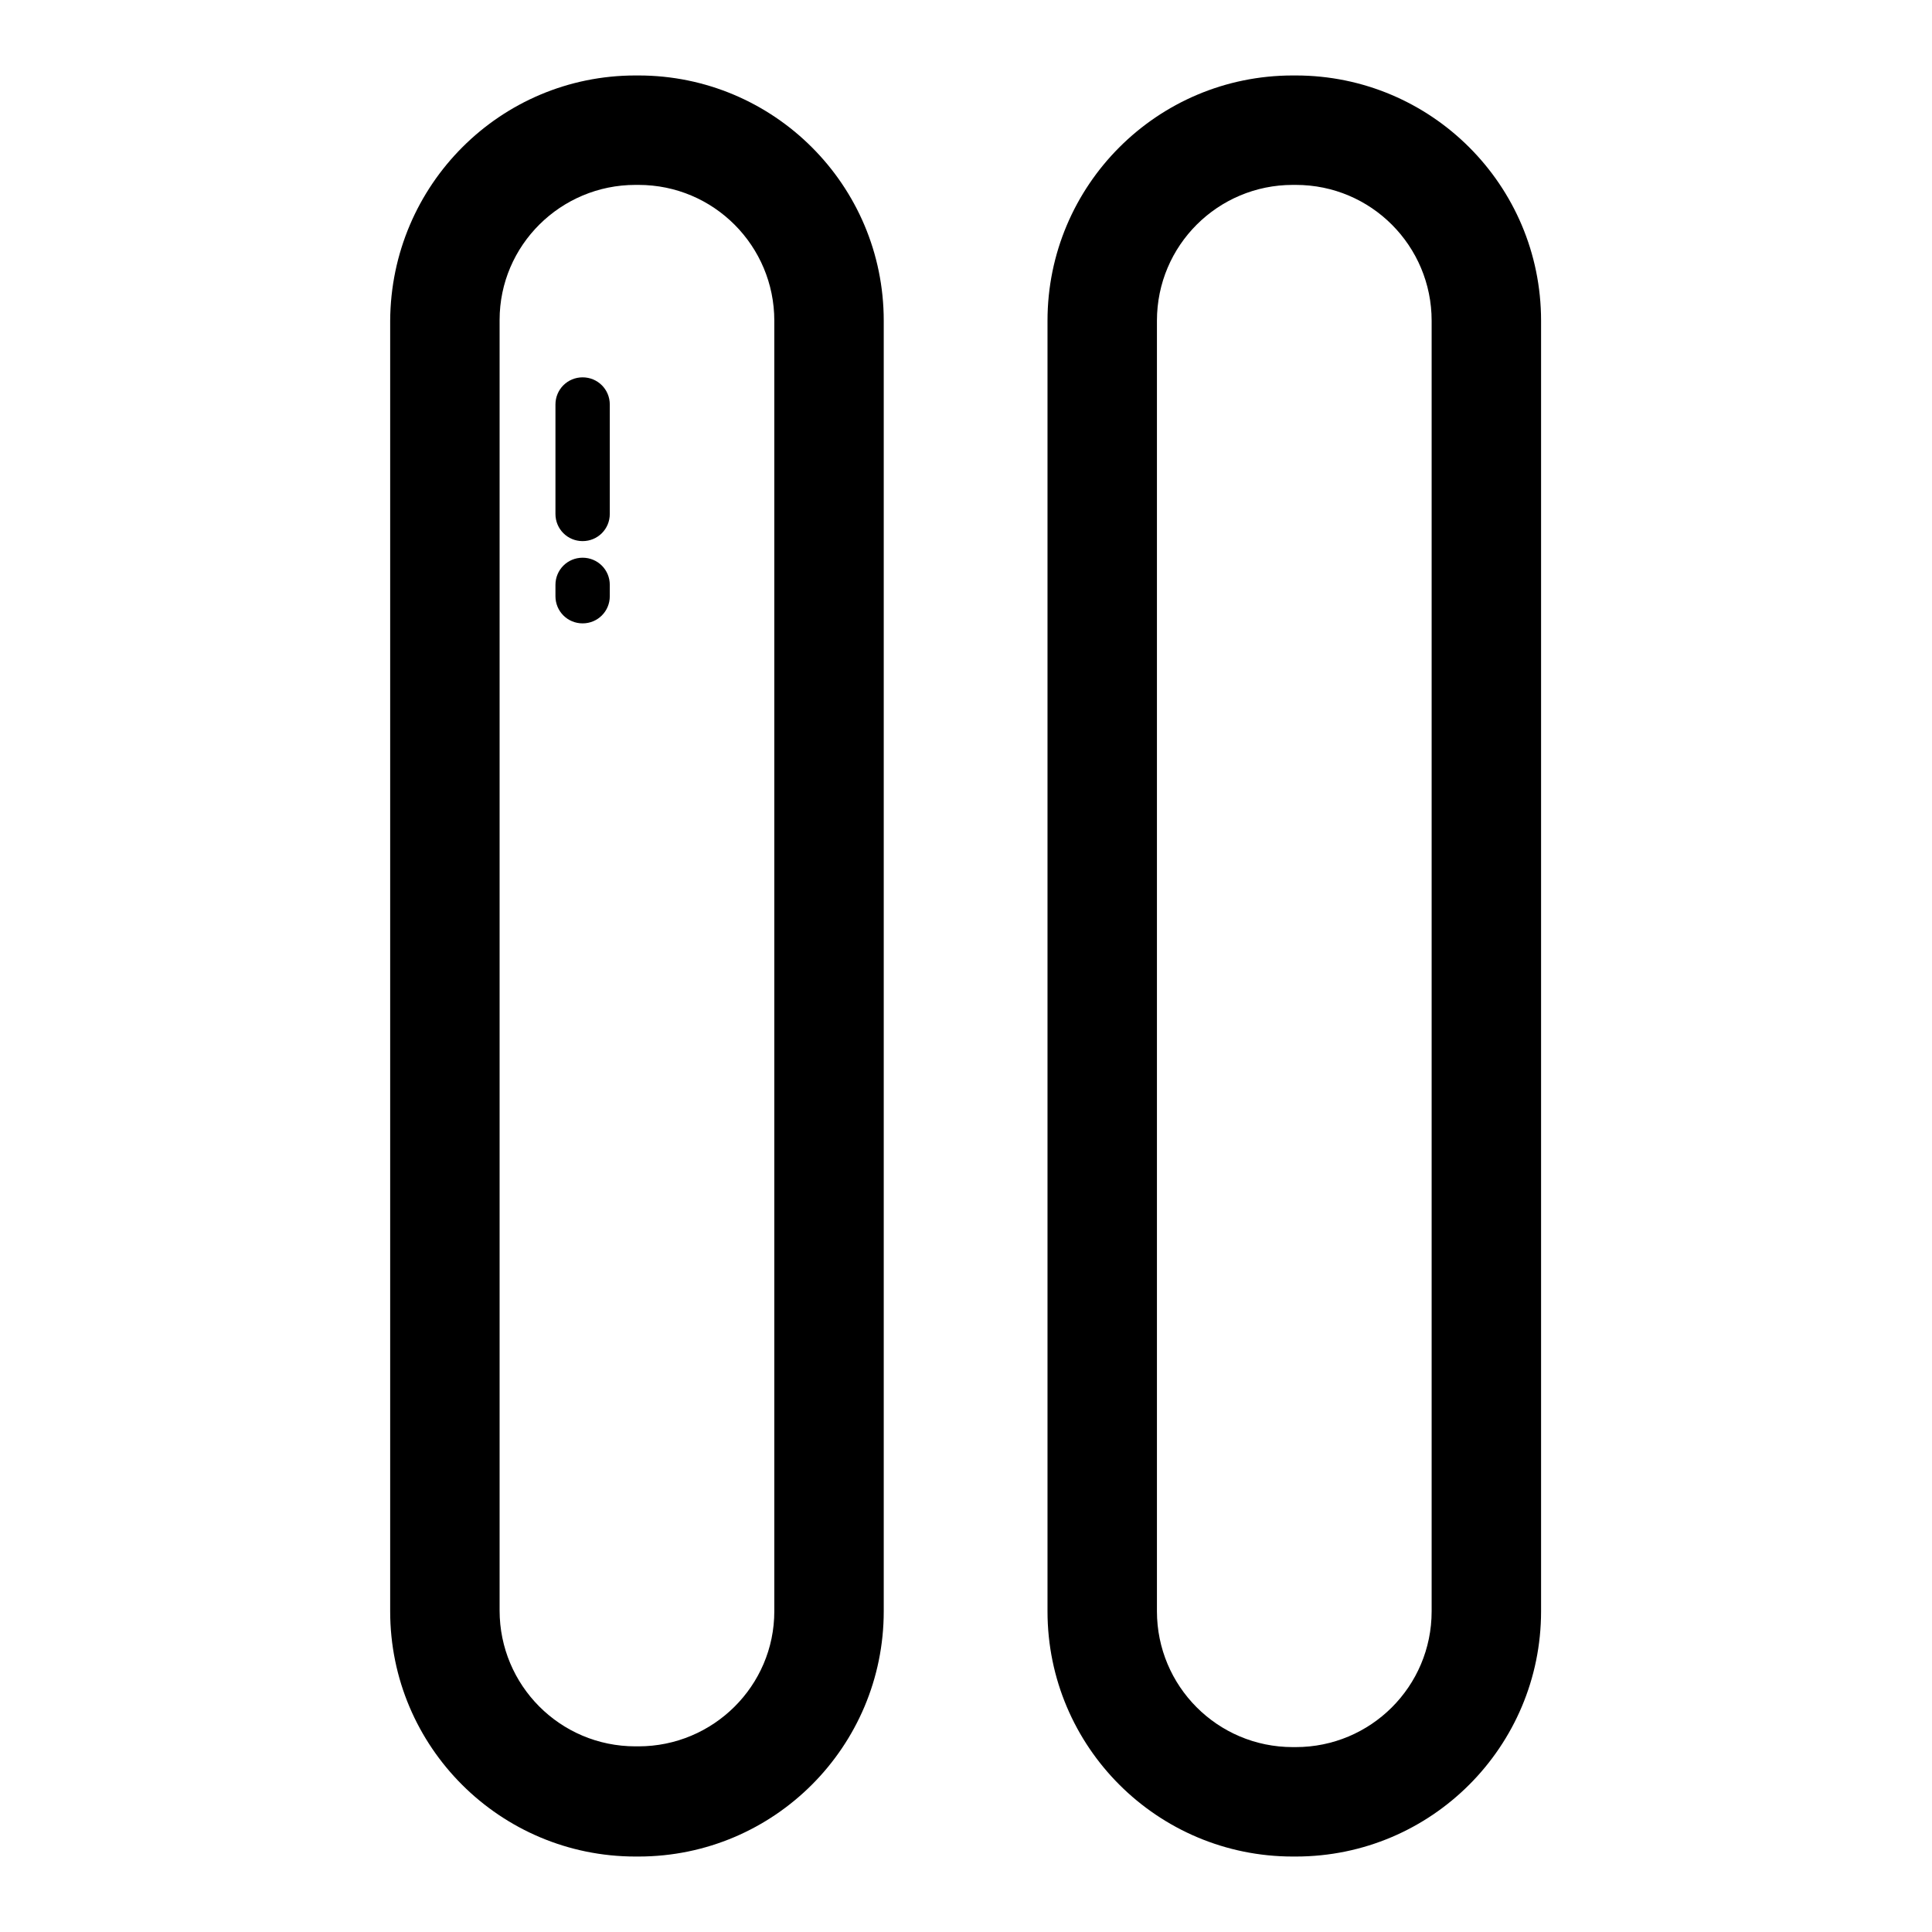
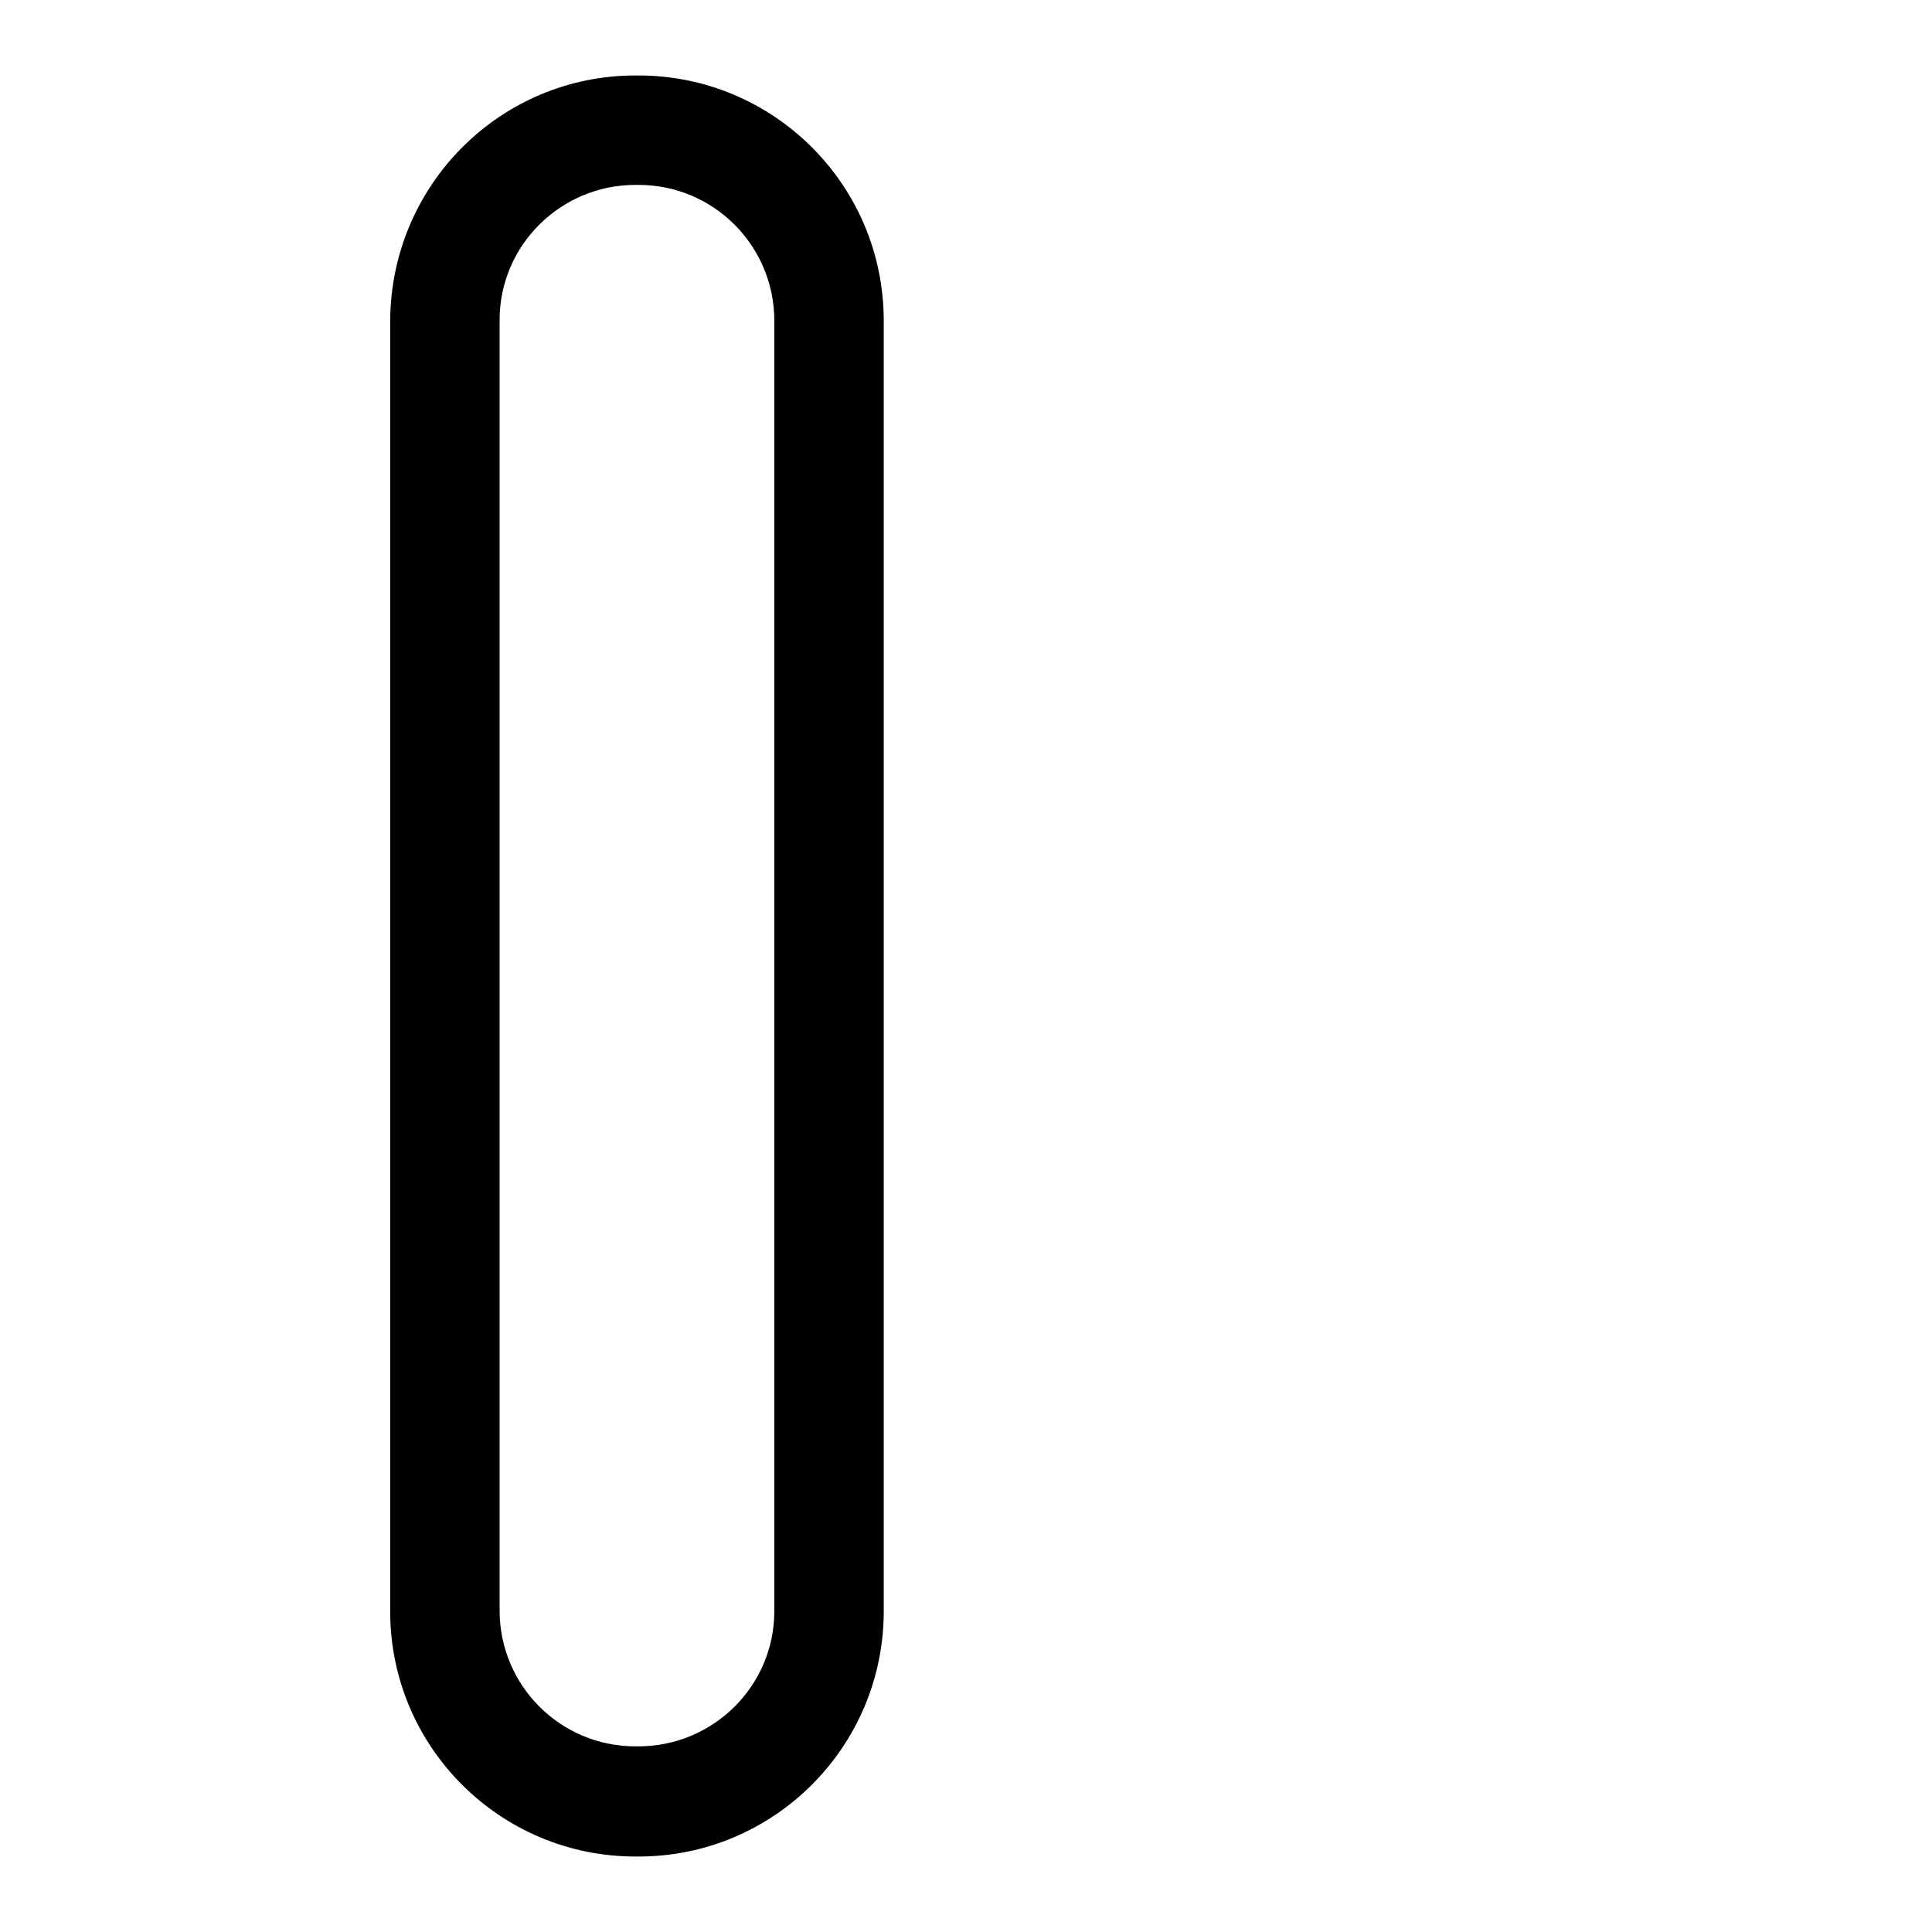
<svg xmlns="http://www.w3.org/2000/svg" version="1.1" x="0px" y="0px" viewBox="0 0 256 256" enable-background="new 0 0 256 256" xml:space="preserve">
  <g>
    <path fill="#000000" d="M117.1,213.5c0,17.9-14.5,32.5-32.5,32.5c0,0,0,0,0,0h-0.4c-17.9,0-32.5-14.5-32.5-32.5l0,0v-171 C51.8,24.5,66.3,10,84.2,10c0,0,0,0,0,0h0.4c17.9,0,32.5,14.5,32.5,32.5V213.5z M102.6,42.5c0-9.9-8-18-18-18c0,0,0,0,0,0h-0.4 c-9.9,0-18,8-18,17.9c0,0,0,0,0,0v171c0,9.9,8,18,18,18c0,0,0,0,0,0h0.4c9.9,0,18-8,18-17.9c0,0,0,0,0,0L102.6,42.5L102.6,42.5z" />
-     <path fill="#000000" d="M77.2,71.7c-2,0-3.6-1.6-3.6-3.6l0,0V53.6c0-2,1.6-3.6,3.6-3.6c2,0,3.6,1.6,3.6,3.6l0,0v14.5 C80.8,70.1,79.2,71.7,77.2,71.7L77.2,71.7z M77.2,82.6c-2,0-3.6-1.6-3.6-3.6l0,0v-1.5c0-2,1.6-3.6,3.6-3.6c2,0,3.6,1.6,3.6,3.6V79 C80.8,81,79.2,82.6,77.2,82.6L77.2,82.6z M204.2,213.5c0,17.9-14.5,32.5-32.5,32.5h-0.4c-17.9,0-32.5-14.5-32.5-32.5v-171 c0-17.9,14.5-32.5,32.5-32.5h0.4c17.9,0,32.5,14.5,32.5,32.5V213.5z M189.7,42.5c0-9.9-8-18-18-18h-0.4c-9.9,0-18,8-18,18l0,0v171 c0,9.9,8,18,18,18h0.4c9.9,0,18-8,18-18L189.7,42.5L189.7,42.5z" />
  </g>
</svg>